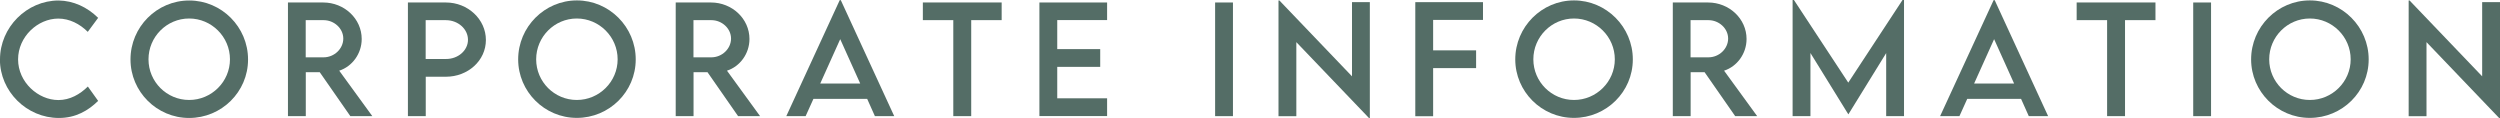
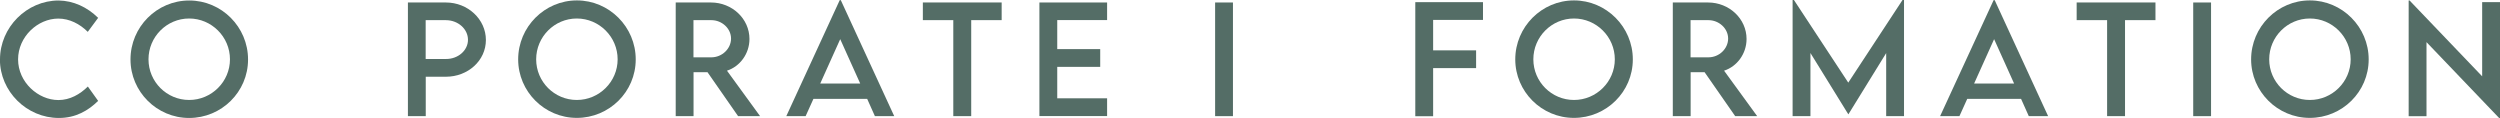
<svg xmlns="http://www.w3.org/2000/svg" id="uuid-0e22ca7d-f55d-4a34-b879-cf4df0c2df87" data-name="レイヤー 2" width="301.35" height="14.24" viewBox="0 0 301.35 14.24">
  <defs>
    <style>
      .uuid-c6f8abb0-f9d9-4f86-825c-35316b55f5f6 {
        fill: #546d66;
      }
    </style>
  </defs>
  <g id="uuid-07dff41a-d5ca-44c0-8de5-5f361f8e6308" data-name="レイヤー 1">
    <g>
      <path class="uuid-c6f8abb0-f9d9-4f86-825c-35316b55f5f6" d="M0,7.16C0,3.3,3.22.06,7.07.06c1.78.03,3.42.78,4.76,2.09l-1.25,1.69c-.96-.96-2.21-1.6-3.55-1.6-2.48,0-4.85,2.18-4.85,4.92s2.41,4.9,4.86,4.9c1.4,0,2.61-.7,3.55-1.63l1.24,1.73c-1.18,1.16-2.69,2.06-4.73,2.06-3.88,0-7.11-3.2-7.11-7.06Z" />
      <path class="uuid-c6f8abb0-f9d9-4f86-825c-35316b55f5f6" d="M15.73,7.16C15.73,3.26,18.9.06,22.81.06s7.09,3.2,7.09,7.11-3.2,7.05-7.1,7.05-7.07-3.18-7.07-7.05ZM27.72,7.15c0-2.71-2.22-4.92-4.92-4.92s-4.9,2.21-4.9,4.92,2.2,4.9,4.9,4.9,4.92-2.2,4.92-4.9Z" />
-       <path class="uuid-c6f8abb0-f9d9-4f86-825c-35316b55f5f6" d="M42.23,14l-3.69-5.3h-1.68v5.3h-2.15V.3s4.25,0,4.25,0c2.55,0,4.64,1.96,4.64,4.4,0,1.77-1.14,3.31-2.71,3.82l3.99,5.48h-2.64ZM39.01,6.91c1.29,0,2.37-1.04,2.37-2.26s-1.1-2.22-2.37-2.22h-2.16v4.48h2.16Z" />
      <path class="uuid-c6f8abb0-f9d9-4f86-825c-35316b55f5f6" d="M49.17.3h4.58c2.65,0,4.82,2.03,4.82,4.52s-2.17,4.43-4.82,4.43h-2.43v4.75h-2.15V.3ZM56.41,4.8c0-1.31-1.2-2.37-2.67-2.37h-2.43v4.68h2.43c1.47.02,2.67-1.03,2.67-2.31Z" />
      <path class="uuid-c6f8abb0-f9d9-4f86-825c-35316b55f5f6" d="M62.46,7.16c0-3.91,3.18-7.11,7.08-7.11s7.09,3.2,7.09,7.11-3.2,7.05-7.1,7.05-7.07-3.18-7.07-7.05ZM74.45,7.15c0-2.71-2.22-4.92-4.92-4.92s-4.9,2.21-4.9,4.92,2.2,4.9,4.9,4.9,4.92-2.2,4.92-4.9Z" />
      <path class="uuid-c6f8abb0-f9d9-4f86-825c-35316b55f5f6" d="M88.97,14l-3.69-5.3h-1.68v5.3h-2.15V.3s4.25,0,4.25,0c2.55,0,4.64,1.96,4.64,4.4,0,1.77-1.14,3.31-2.71,3.82l3.99,5.48h-2.64ZM85.75,6.91c1.29,0,2.37-1.04,2.37-2.26s-1.1-2.22-2.37-2.22h-2.16v4.48h2.16Z" />
      <path class="uuid-c6f8abb0-f9d9-4f86-825c-35316b55f5f6" d="M104.53,11.92h-6.48l-.94,2.08h-2.33L101.22.02h.13l6.44,13.98h-2.33l-.93-2.08ZM103.69,10.07l-2.41-5.35-2.41,5.35h4.82Z" />
      <path class="uuid-c6f8abb0-f9d9-4f86-825c-35316b55f5f6" d="M120.74,2.43h-3.67v11.57h-2.16V2.43h-3.67V.3h9.5v2.13Z" />
      <path class="uuid-c6f8abb0-f9d9-4f86-825c-35316b55f5f6" d="M127.44,2.41v3.51h5.18v2.14h-5.18v3.79h6.01v2.14h-8.16V.3h8.16v2.12h-6.01Z" />
      <path class="uuid-c6f8abb0-f9d9-4f86-825c-35316b55f5f6" d="M146.47.3h2.15v13.7h-2.15V.3Z" />
-       <path class="uuid-c6f8abb0-f9d9-4f86-825c-35316b55f5f6" d="M165.12.26v13.97h-.1l-8.76-9.15v8.93h-2.15V.06h.11l8.75,9.14V.26h2.16Z" />
      <path class="uuid-c6f8abb0-f9d9-4f86-825c-35316b55f5f6" d="M172.75,2.41v3.66h5.18v2.14h-5.18v5.8h-2.15V.26h8.16v2.14h-6.01Z" />
      <path class="uuid-c6f8abb0-f9d9-4f86-825c-35316b55f5f6" d="M182.65,7.16c0-3.91,3.18-7.11,7.08-7.11s7.09,3.2,7.09,7.11-3.2,7.05-7.1,7.05-7.07-3.18-7.07-7.05ZM194.65,7.15c0-2.71-2.22-4.92-4.92-4.92s-4.9,2.21-4.9,4.92,2.2,4.9,4.9,4.9,4.92-2.2,4.92-4.9Z" />
      <path class="uuid-c6f8abb0-f9d9-4f86-825c-35316b55f5f6" d="M209.16,14l-3.69-5.3h-1.68v5.3h-2.15V.3s4.25,0,4.25,0c2.55,0,4.64,1.96,4.64,4.4,0,1.77-1.14,3.31-2.71,3.82l3.99,5.48h-2.64ZM205.94,6.91c1.29,0,2.37-1.04,2.37-2.26s-1.1-2.22-2.37-2.22h-2.16v4.48h2.16Z" />
      <path class="uuid-c6f8abb0-f9d9-4f86-825c-35316b55f5f6" d="M229.51,0v14h-2.15v-7.6l-4.55,7.37h-.02l-4.56-7.38v7.61h-2.15V0h.16l6.55,9.96,6.54-9.96h.16Z" />
      <path class="uuid-c6f8abb0-f9d9-4f86-825c-35316b55f5f6" d="M243.61,11.92h-6.48l-.94,2.08h-2.33L240.31.02h.13l6.44,13.98h-2.33l-.93-2.08ZM242.78,10.07l-2.41-5.35-2.41,5.35h4.82Z" />
      <path class="uuid-c6f8abb0-f9d9-4f86-825c-35316b55f5f6" d="M259.82,2.43h-3.67v11.57h-2.16V2.43h-3.67V.3h9.5v2.13Z" />
      <path class="uuid-c6f8abb0-f9d9-4f86-825c-35316b55f5f6" d="M264.37.3h2.15v13.7h-2.15V.3Z" />
      <path class="uuid-c6f8abb0-f9d9-4f86-825c-35316b55f5f6" d="M271.35,7.16c0-3.91,3.18-7.11,7.08-7.11s7.09,3.2,7.09,7.11-3.2,7.05-7.1,7.05-7.07-3.18-7.07-7.05ZM283.35,7.15c0-2.71-2.22-4.92-4.92-4.92s-4.9,2.21-4.9,4.92,2.2,4.9,4.9,4.9,4.92-2.2,4.92-4.9Z" />
      <path class="uuid-c6f8abb0-f9d9-4f86-825c-35316b55f5f6" d="M301.35.26v13.97h-.1l-8.76-9.15v8.93h-2.15V.06h.11l8.75,9.14V.26h2.16Z" />
    </g>
  </g>
</svg>